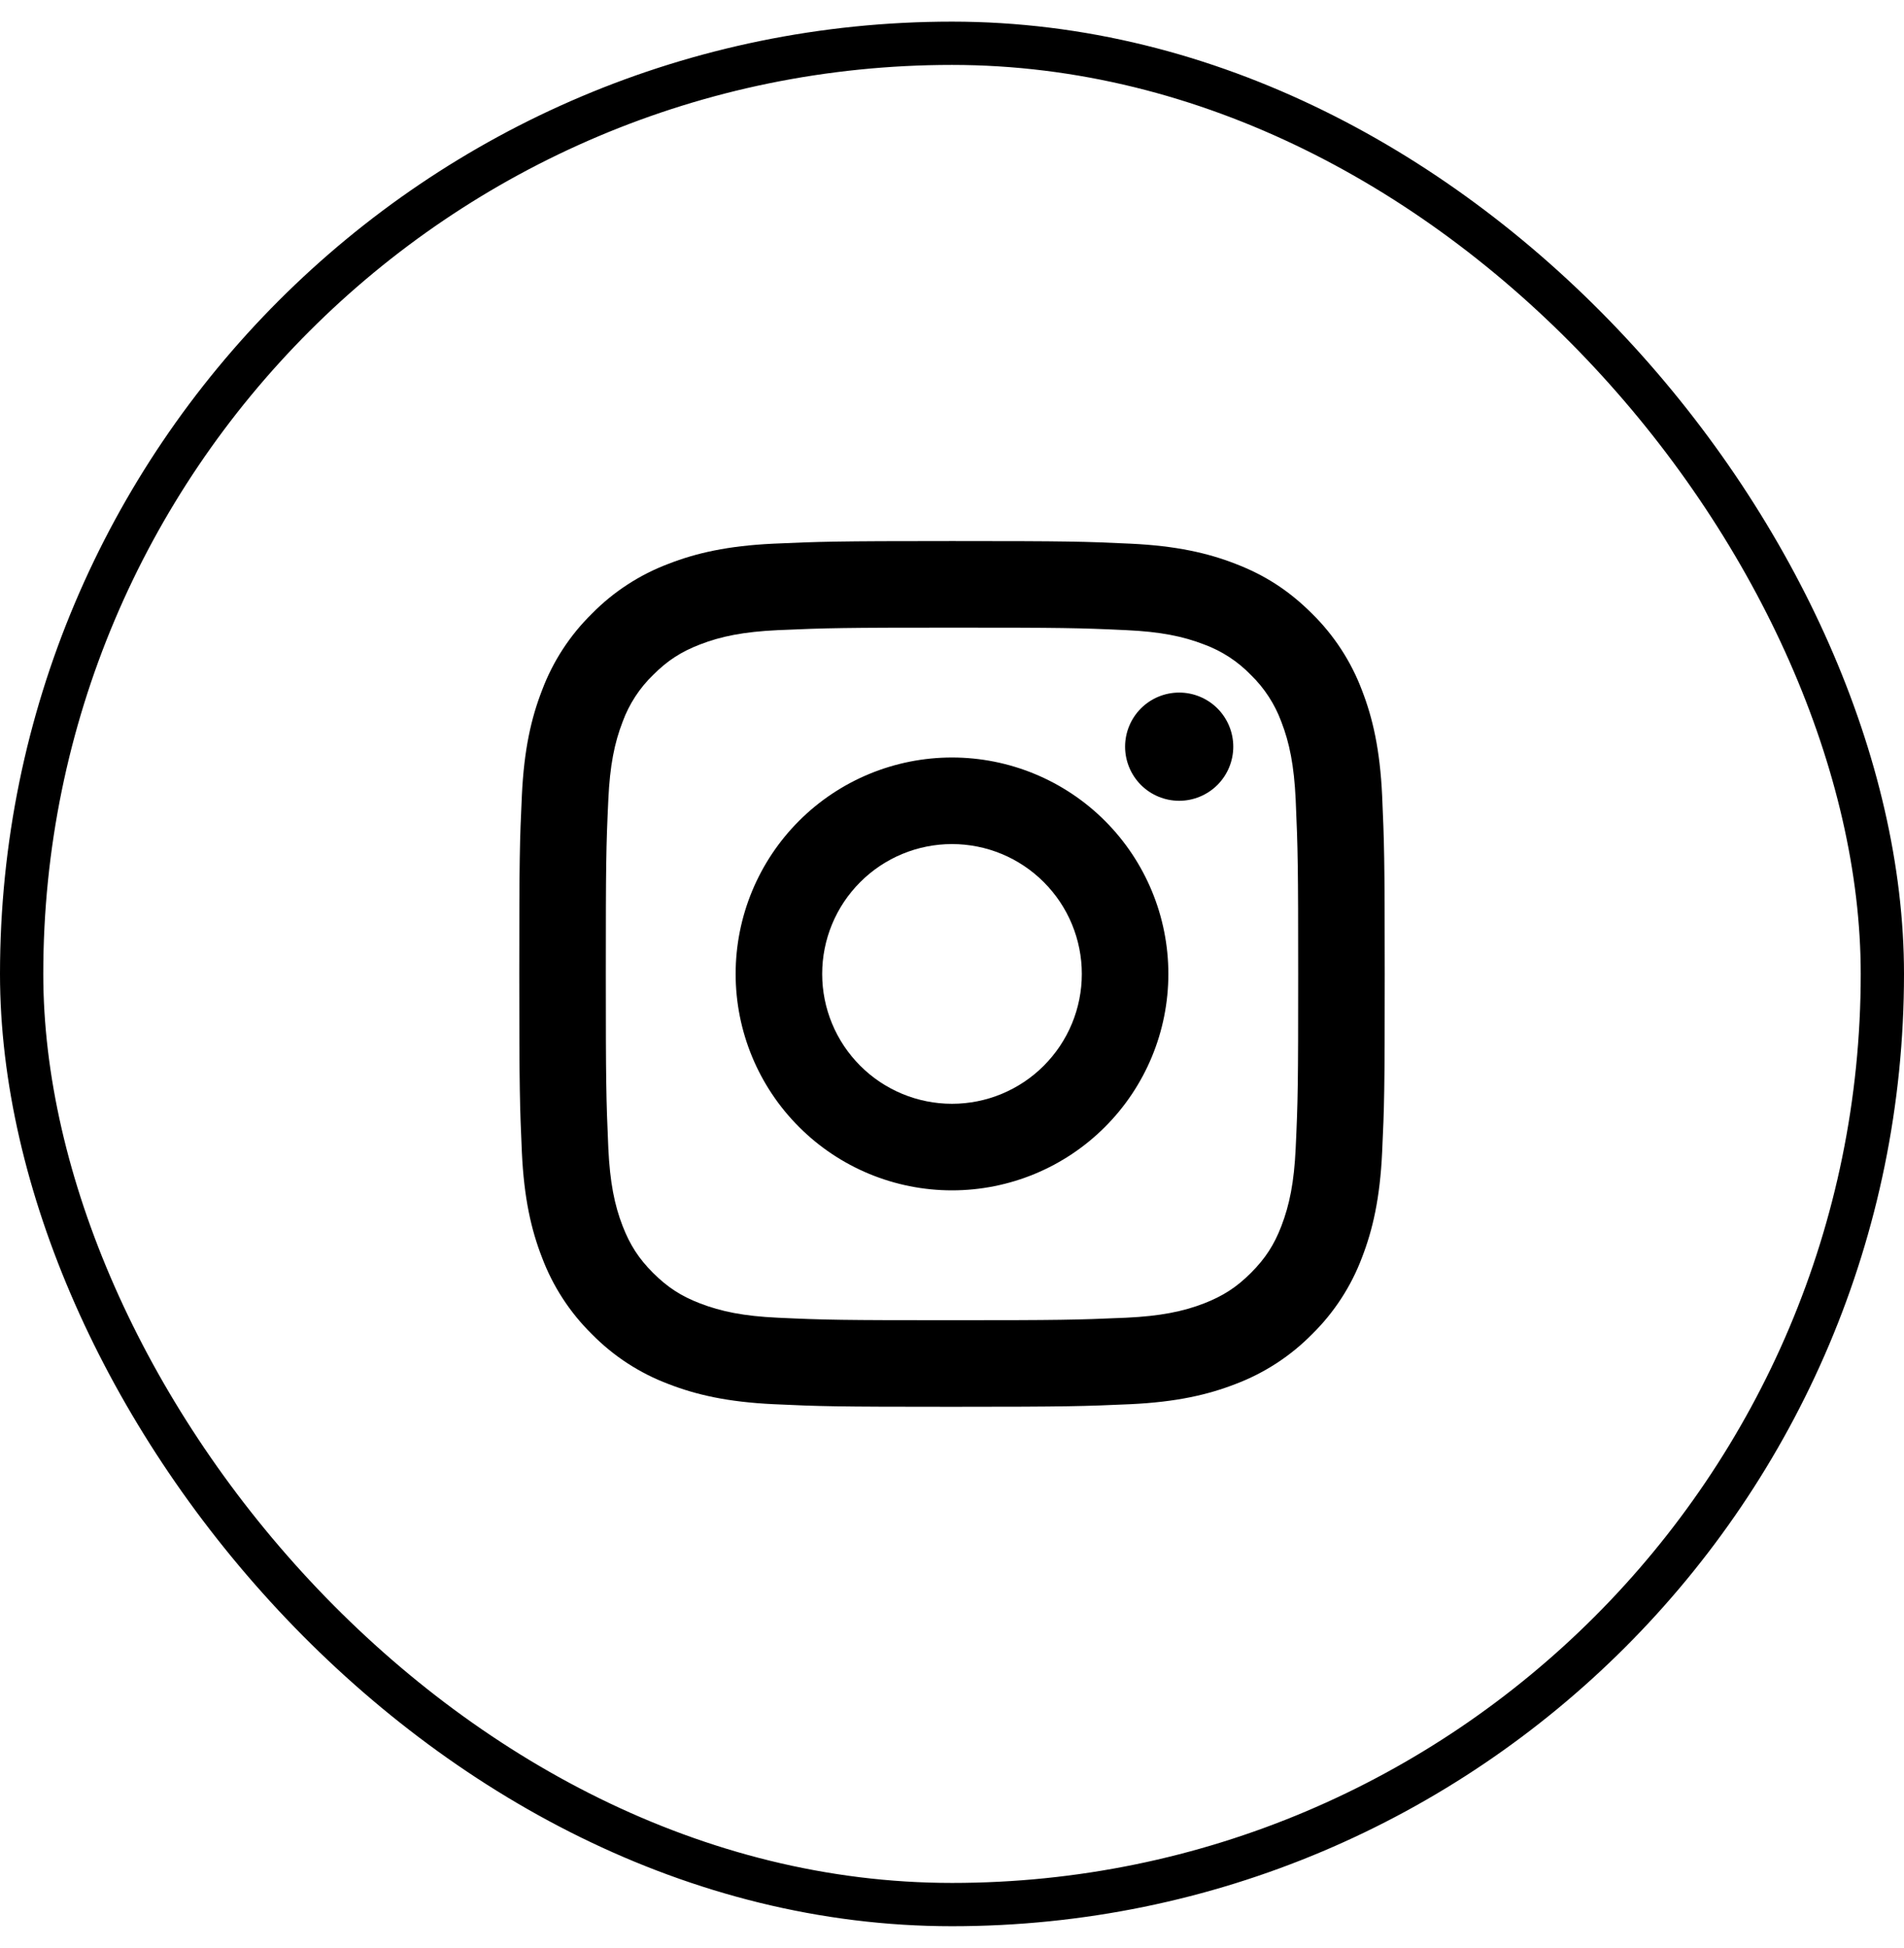
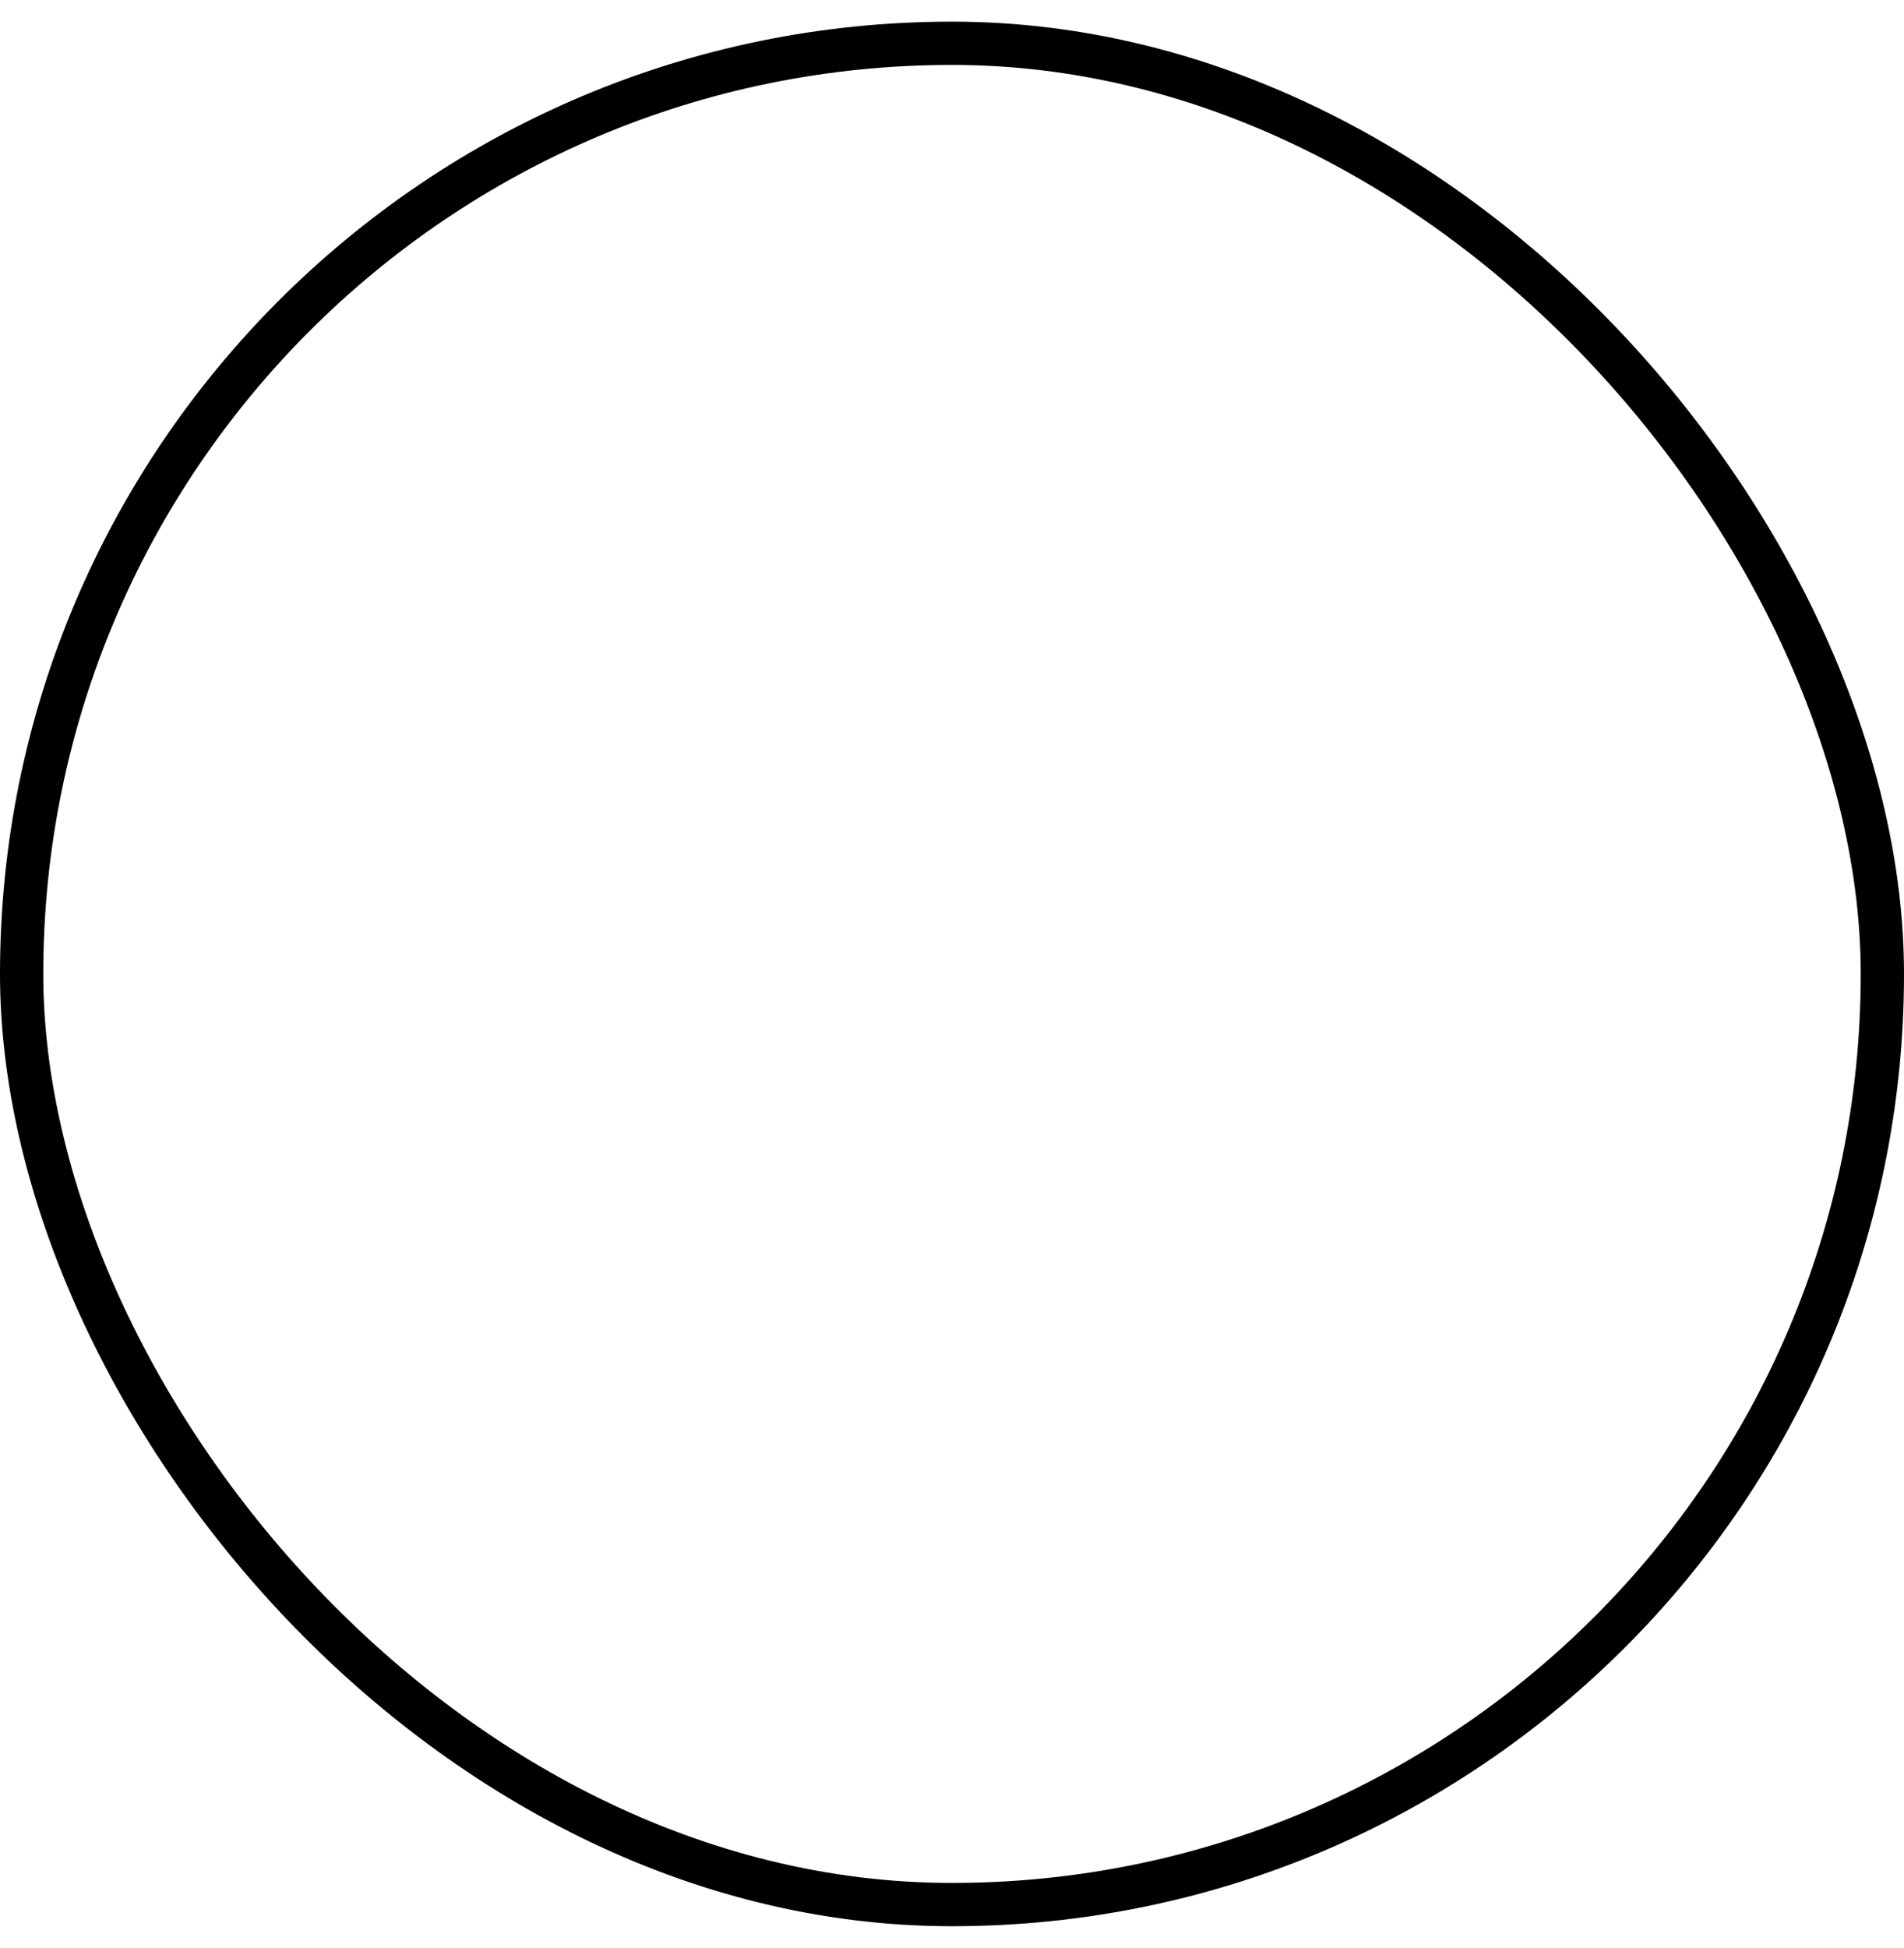
<svg xmlns="http://www.w3.org/2000/svg" width="44" height="45" viewBox="0 0 44 45" fill="none">
-   <path d="M22 19.5C21.204 19.5 20.441 19.816 19.879 20.379C19.316 20.941 19 21.704 19 22.5C19 23.296 19.316 24.058 19.879 24.621C20.441 25.184 21.204 25.5 22 25.5C22.796 25.5 23.559 25.184 24.121 24.621C24.684 24.058 25 23.296 25 22.5C25 21.704 24.684 20.941 24.121 20.379C23.559 19.816 22.796 19.5 22 19.5ZM22 17.5C23.326 17.5 24.598 18.027 25.535 18.964C26.473 19.902 27 21.174 27 22.5C27 23.826 26.473 25.098 25.535 26.035C24.598 26.973 23.326 27.5 22 27.5C20.674 27.5 19.402 26.973 18.465 26.035C17.527 25.098 17 23.826 17 22.5C17 21.174 17.527 19.902 18.465 18.964C19.402 18.027 20.674 17.5 22 17.5ZM28.5 17.25C28.5 17.581 28.368 17.899 28.134 18.134C27.899 18.368 27.581 18.5 27.25 18.5C26.918 18.5 26.6 18.368 26.366 18.134C26.132 17.899 26 17.581 26 17.25C26 16.918 26.132 16.601 26.366 16.366C26.6 16.132 26.918 16 27.25 16C27.581 16 27.899 16.132 28.134 16.366C28.368 16.601 28.5 16.918 28.5 17.25ZM22 14.5C19.526 14.5 19.122 14.507 17.971 14.558C17.187 14.595 16.661 14.7 16.173 14.89C15.739 15.058 15.426 15.259 15.093 15.593C14.78 15.895 14.539 16.265 14.389 16.673C14.199 17.163 14.094 17.688 14.058 18.471C14.006 19.575 14 19.961 14 22.5C14 24.974 14.007 25.378 14.058 26.529C14.095 27.312 14.2 27.839 14.389 28.326C14.559 28.761 14.759 29.074 15.091 29.406C15.428 29.742 15.741 29.943 16.171 30.109C16.665 30.3 17.191 30.406 17.971 30.442C19.075 30.494 19.461 30.5 22 30.5C24.474 30.5 24.878 30.493 26.029 30.442C26.811 30.405 27.338 30.3 27.826 30.111C28.259 29.942 28.574 29.741 28.906 29.409C29.243 29.072 29.444 28.759 29.61 28.329C29.8 27.836 29.906 27.309 29.942 26.529C29.994 25.425 30 25.039 30 22.5C30 20.026 29.993 19.622 29.942 18.471C29.905 17.689 29.8 17.161 29.61 16.673C29.459 16.265 29.219 15.896 28.907 15.593C28.605 15.28 28.235 15.039 27.827 14.889C27.337 14.699 26.811 14.594 26.029 14.558C24.925 14.506 24.539 14.5 22 14.5ZM22 12.5C24.717 12.5 25.056 12.51 26.122 12.56C27.187 12.61 27.912 12.777 28.55 13.025C29.21 13.279 29.766 13.623 30.322 14.178C30.83 14.678 31.224 15.283 31.475 15.95C31.722 16.587 31.89 17.313 31.94 18.378C31.987 19.444 32 19.783 32 22.5C32 25.217 31.99 25.556 31.94 26.622C31.89 27.687 31.722 28.412 31.475 29.05C31.224 29.718 30.831 30.322 30.322 30.822C29.822 31.33 29.217 31.723 28.55 31.975C27.913 32.222 27.187 32.39 26.122 32.44C25.056 32.487 24.717 32.5 22 32.5C19.283 32.5 18.944 32.49 17.878 32.44C16.813 32.39 16.088 32.222 15.45 31.975C14.782 31.724 14.178 31.331 13.678 30.822C13.169 30.322 12.776 29.717 12.525 29.05C12.277 28.413 12.11 27.687 12.06 26.622C12.013 25.556 12 25.217 12 22.5C12 19.783 12.01 19.444 12.06 18.378C12.11 17.312 12.277 16.588 12.525 15.95C12.775 15.282 13.169 14.677 13.678 14.178C14.178 13.669 14.783 13.276 15.45 13.025C16.088 12.777 16.812 12.61 17.878 12.56C18.944 12.513 19.283 12.5 22 12.5Z" fill="black" />
  <rect x="0.5" y="1" width="43" height="43" rx="21.5" stroke="black" />
</svg>